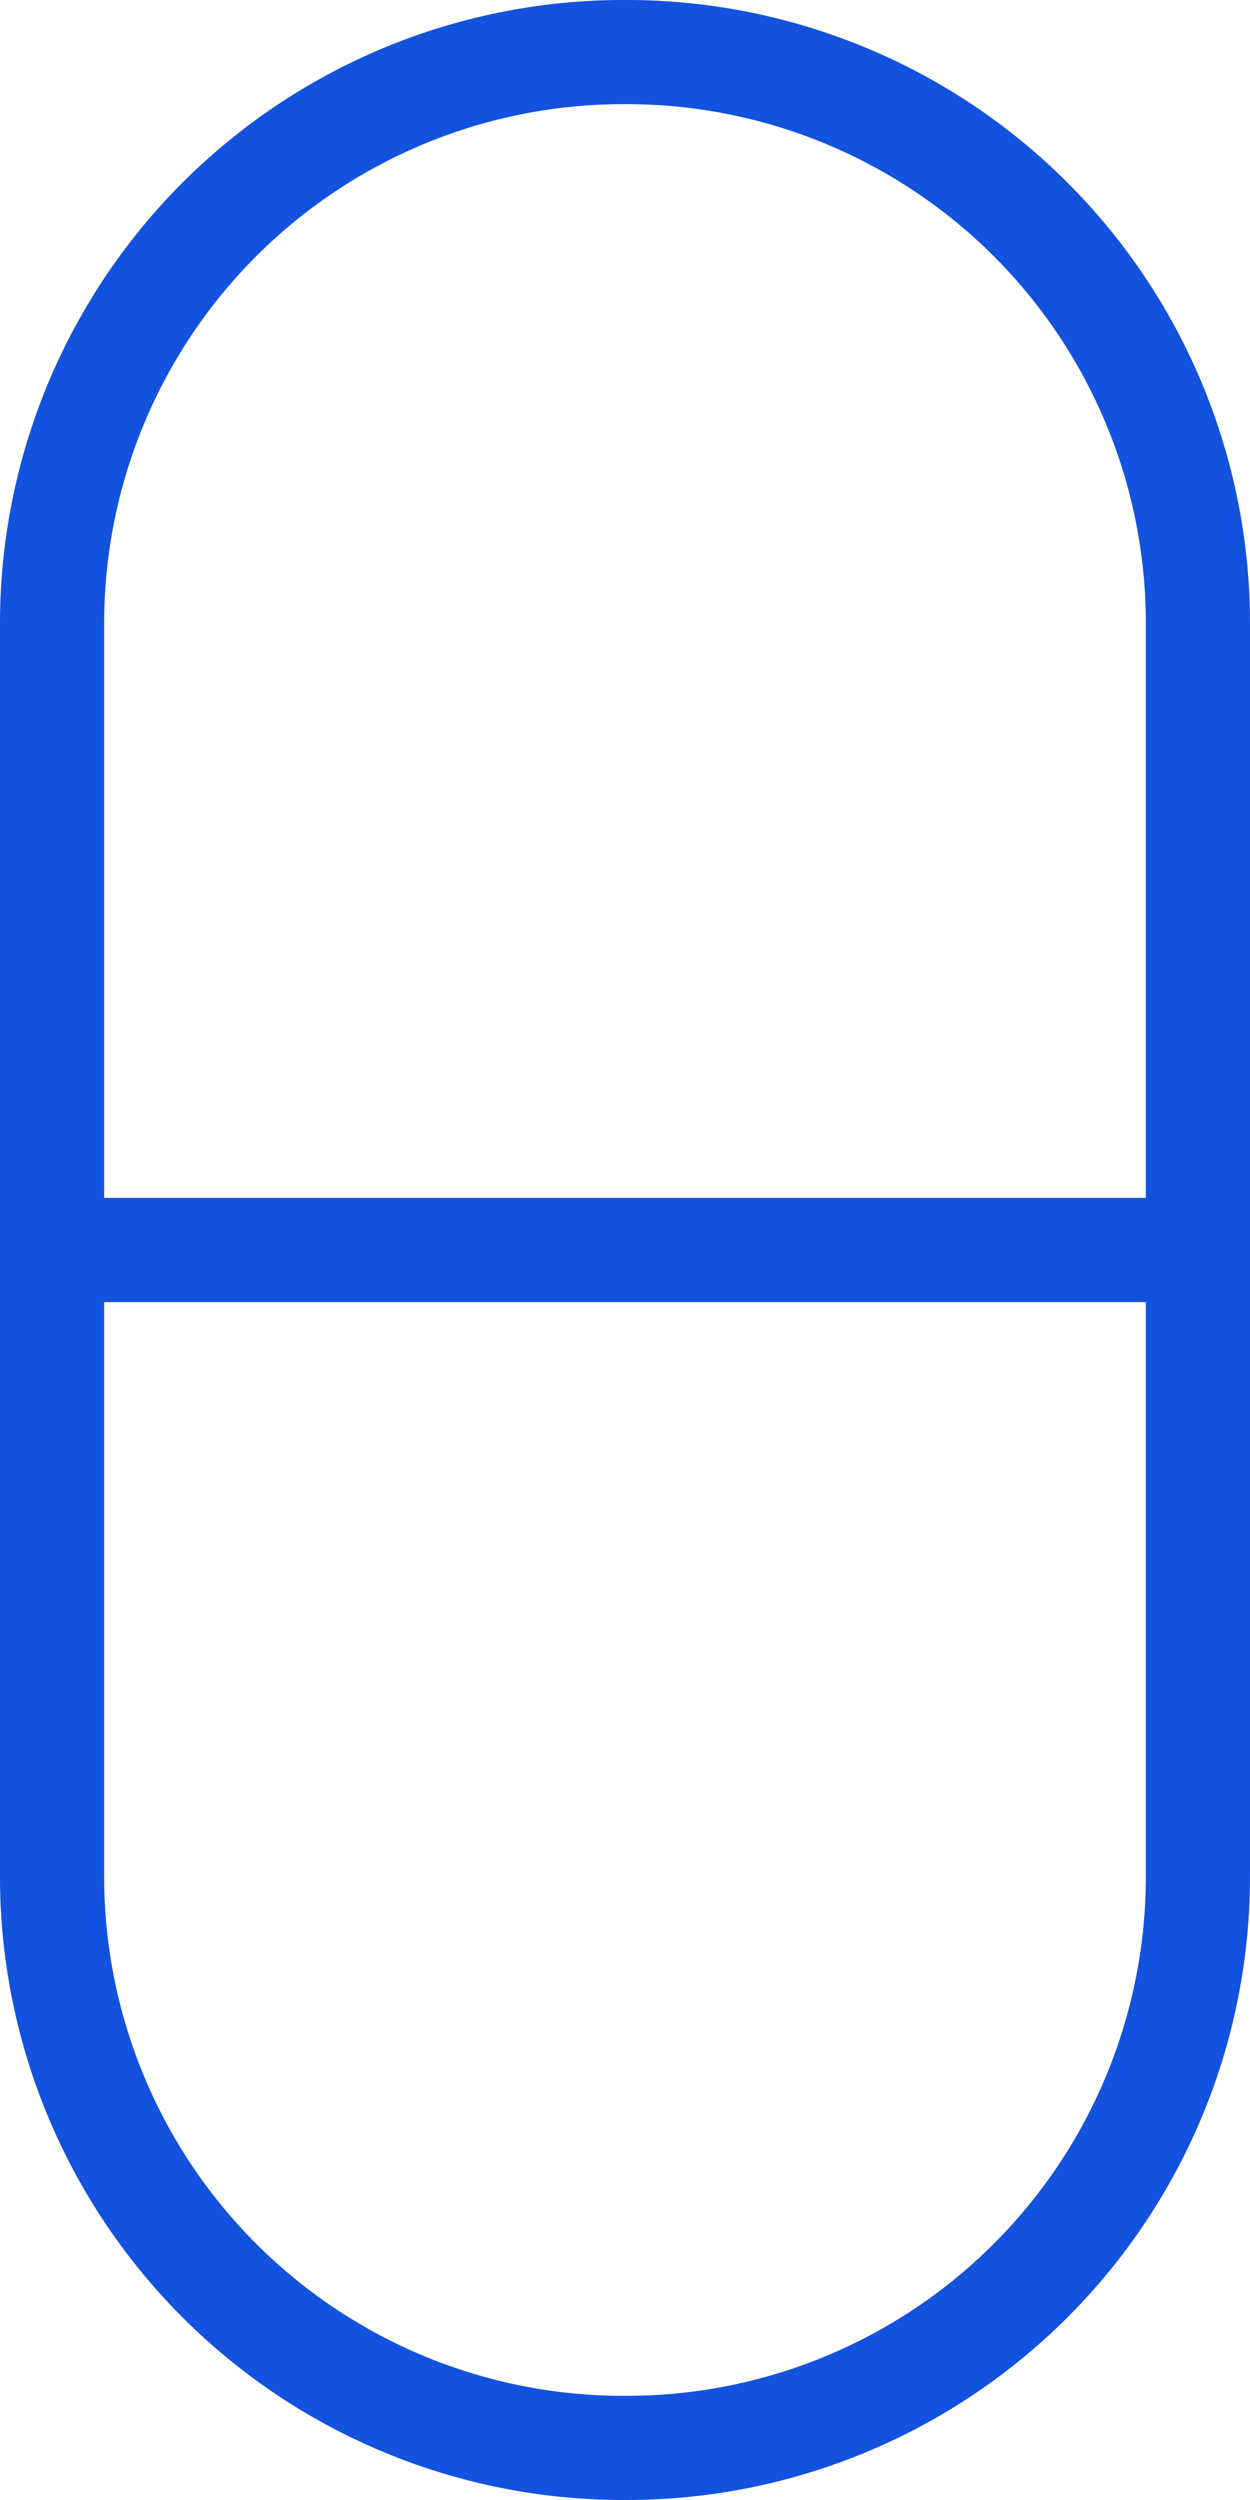
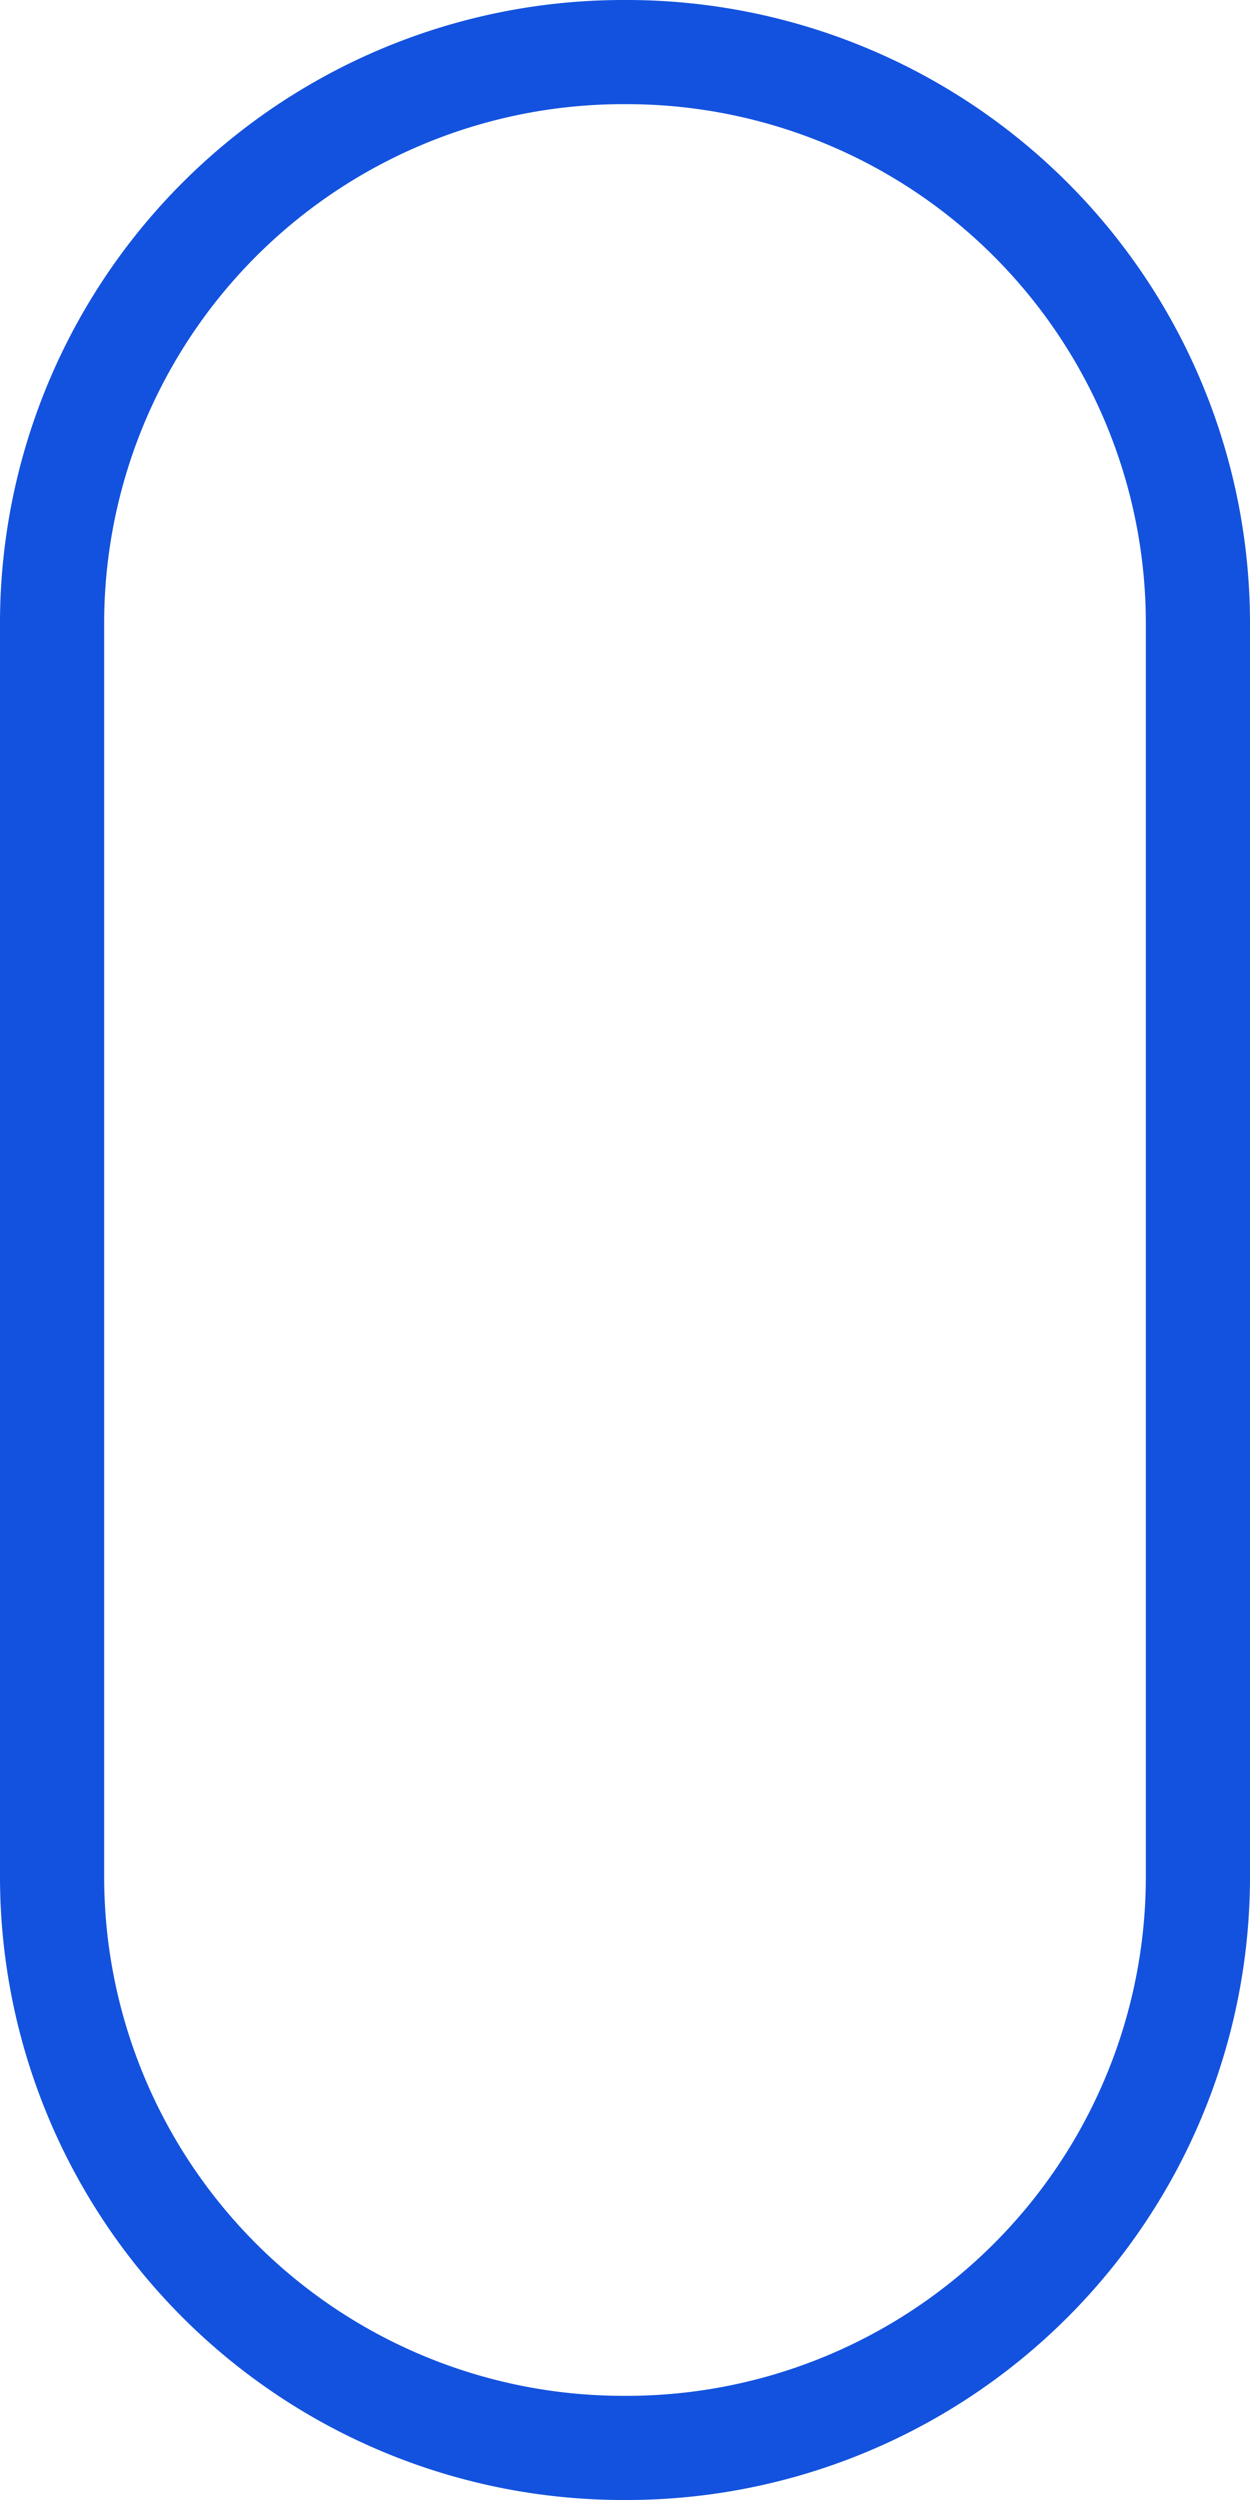
<svg xmlns="http://www.w3.org/2000/svg" width="24" height="48" viewBox="0 0 24 48">
  <g id="Pill" transform="translate(-12)">
    <path id="Path_11866" data-name="Path 11866" d="M24,1h0A10.968,10.968,0,0,1,35,12V36A10.968,10.968,0,0,1,24,47h0A10.968,10.968,0,0,1,13,36V12A10.968,10.968,0,0,1,24,1Z" fill="none" stroke="#1352de" stroke-width="2" />
-     <line id="Line_64" data-name="Line 64" x2="22" transform="translate(13 24)" fill="none" stroke="#1352de" stroke-width="2" />
  </g>
</svg>